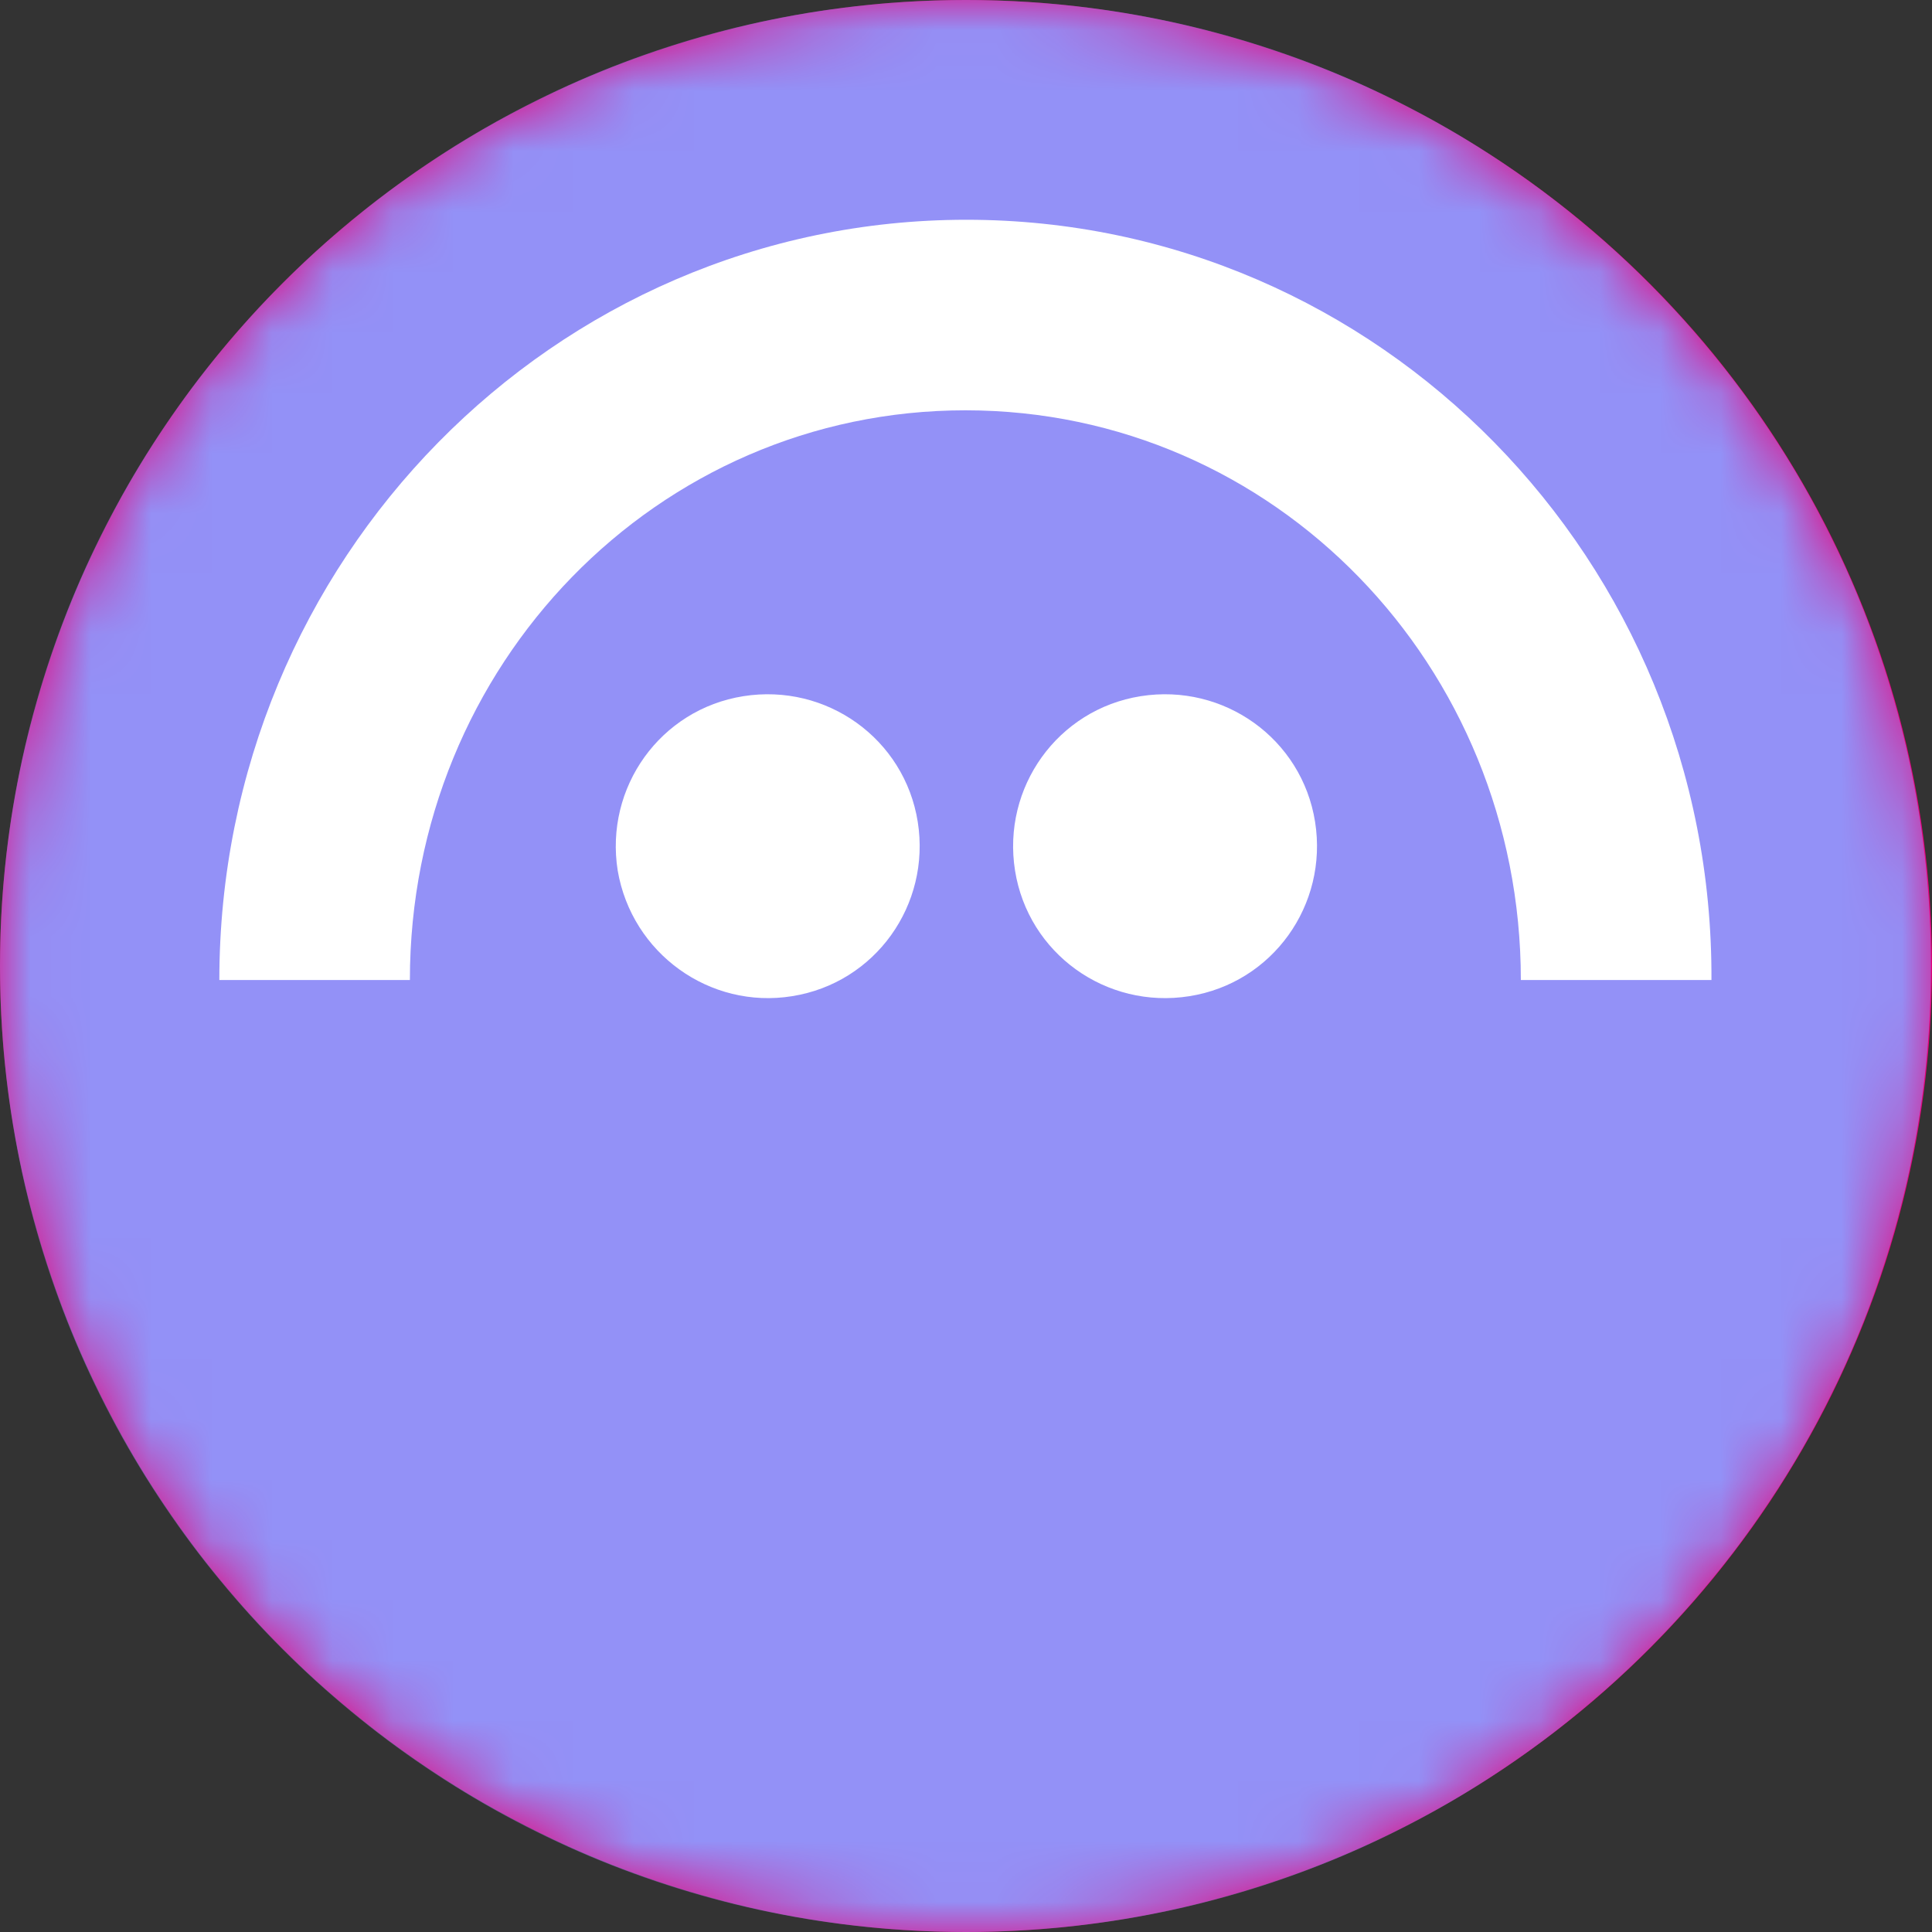
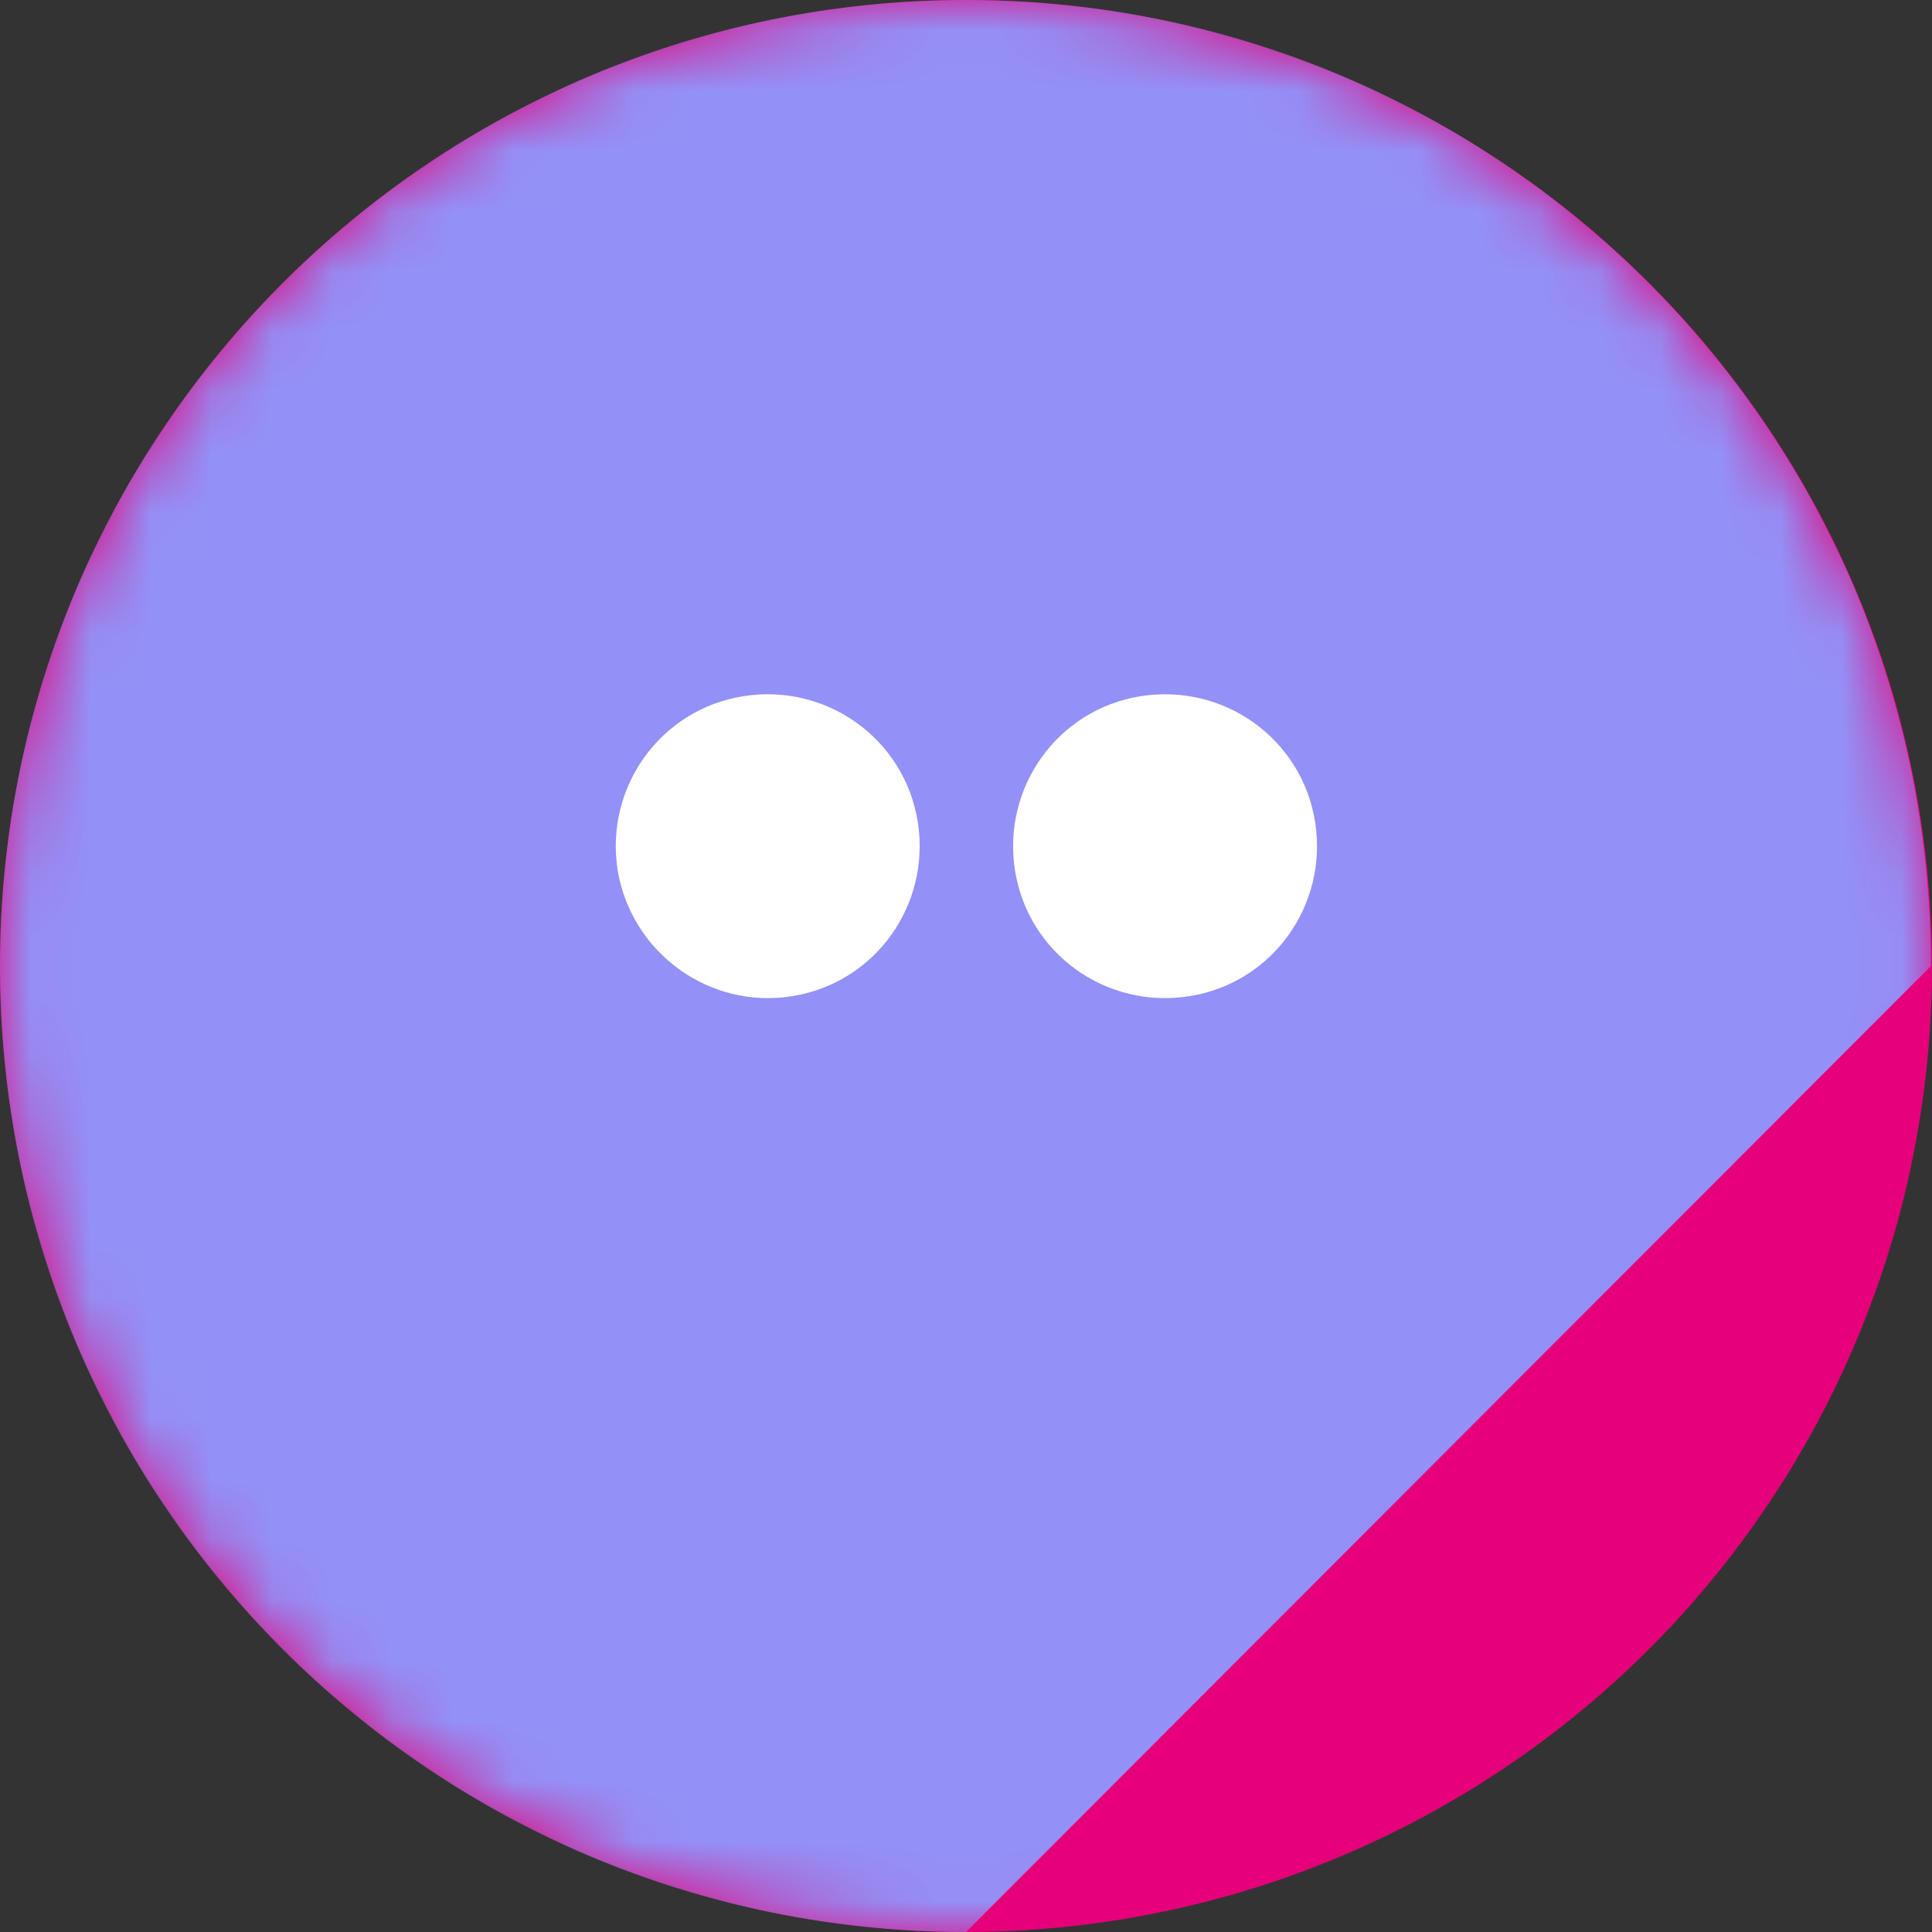
<svg xmlns="http://www.w3.org/2000/svg" xmlns:xlink="http://www.w3.org/1999/xlink" width="32px" height="32px" viewBox="0 0 32 32" version="1.1">
  <rect x="0" y="0" width="32" height="32" fill="#333333" stroke="none" />
  <title>AAVE</title>
  <defs>
    <circle id="path-1" cx="16" cy="16" r="16" />
  </defs>
  <g id="多币种二阶段/IBM字体" stroke="none" stroke-width="1" fill="none" fill-rule="evenodd">
    <g id="上线币种3/web" transform="translate(-188, -272)">
      <g id="AAVE" transform="translate(188, 272)">
        <mask id="mask-2" fill="white">
          <use xlink:href="#path-1" />
        </mask>
        <use id="椭圆形" fill="#E6007A" xlink:href="#path-1" />
        <g id="aave-aave-logo" mask="url(#mask-2)" fill-rule="nonzero">
-           <path d="M31.983,16 C31.983,7.152 24.831,0 16,0 C7.169,0 0,7.152 0,16 C0,24.848 7.152,32 16,32 C24.848,32 31.983,24.831 31.983,16 L31.983,16 Z" id="路径" fill="#9391F7" />
+           <path d="M31.983,16 C31.983,7.152 24.831,0 16,0 C7.169,0 0,7.152 0,16 C0,24.848 7.152,32 16,32 L31.983,16 Z" id="路径" fill="#9391F7" />
          <g id="编组-31" transform="translate(3.633, 3.64)" fill="#FFFFFF">
            <path d="M9.486,12.86 C10.863,12.642 11.786,11.349 11.568,9.973 C11.349,8.596 10.057,7.673 8.68,7.891 C7.303,8.109 6.38,9.402 6.598,10.779 C6.833,12.155 8.126,13.079 9.486,12.86 L9.486,12.86 Z M16.067,12.86 C17.444,12.642 18.367,11.349 18.149,9.973 C17.931,8.596 16.638,7.673 15.261,7.891 C13.885,8.109 12.961,9.402 13.179,10.779 C13.398,12.155 14.69,13.079 16.067,12.86 L16.067,12.86 Z" id="形状" />
-             <path d="M12.374,0 C5.54,0 0,5.641 0,12.592 L3.156,12.592 C3.156,7.37 7.253,3.156 12.357,3.156 C17.477,3.156 21.557,7.387 21.557,12.592 L24.714,12.592 C24.747,5.641 19.207,0 12.374,0 L12.374,0 L12.374,0 Z" id="路径" />
          </g>
        </g>
      </g>
    </g>
  </g>
</svg>